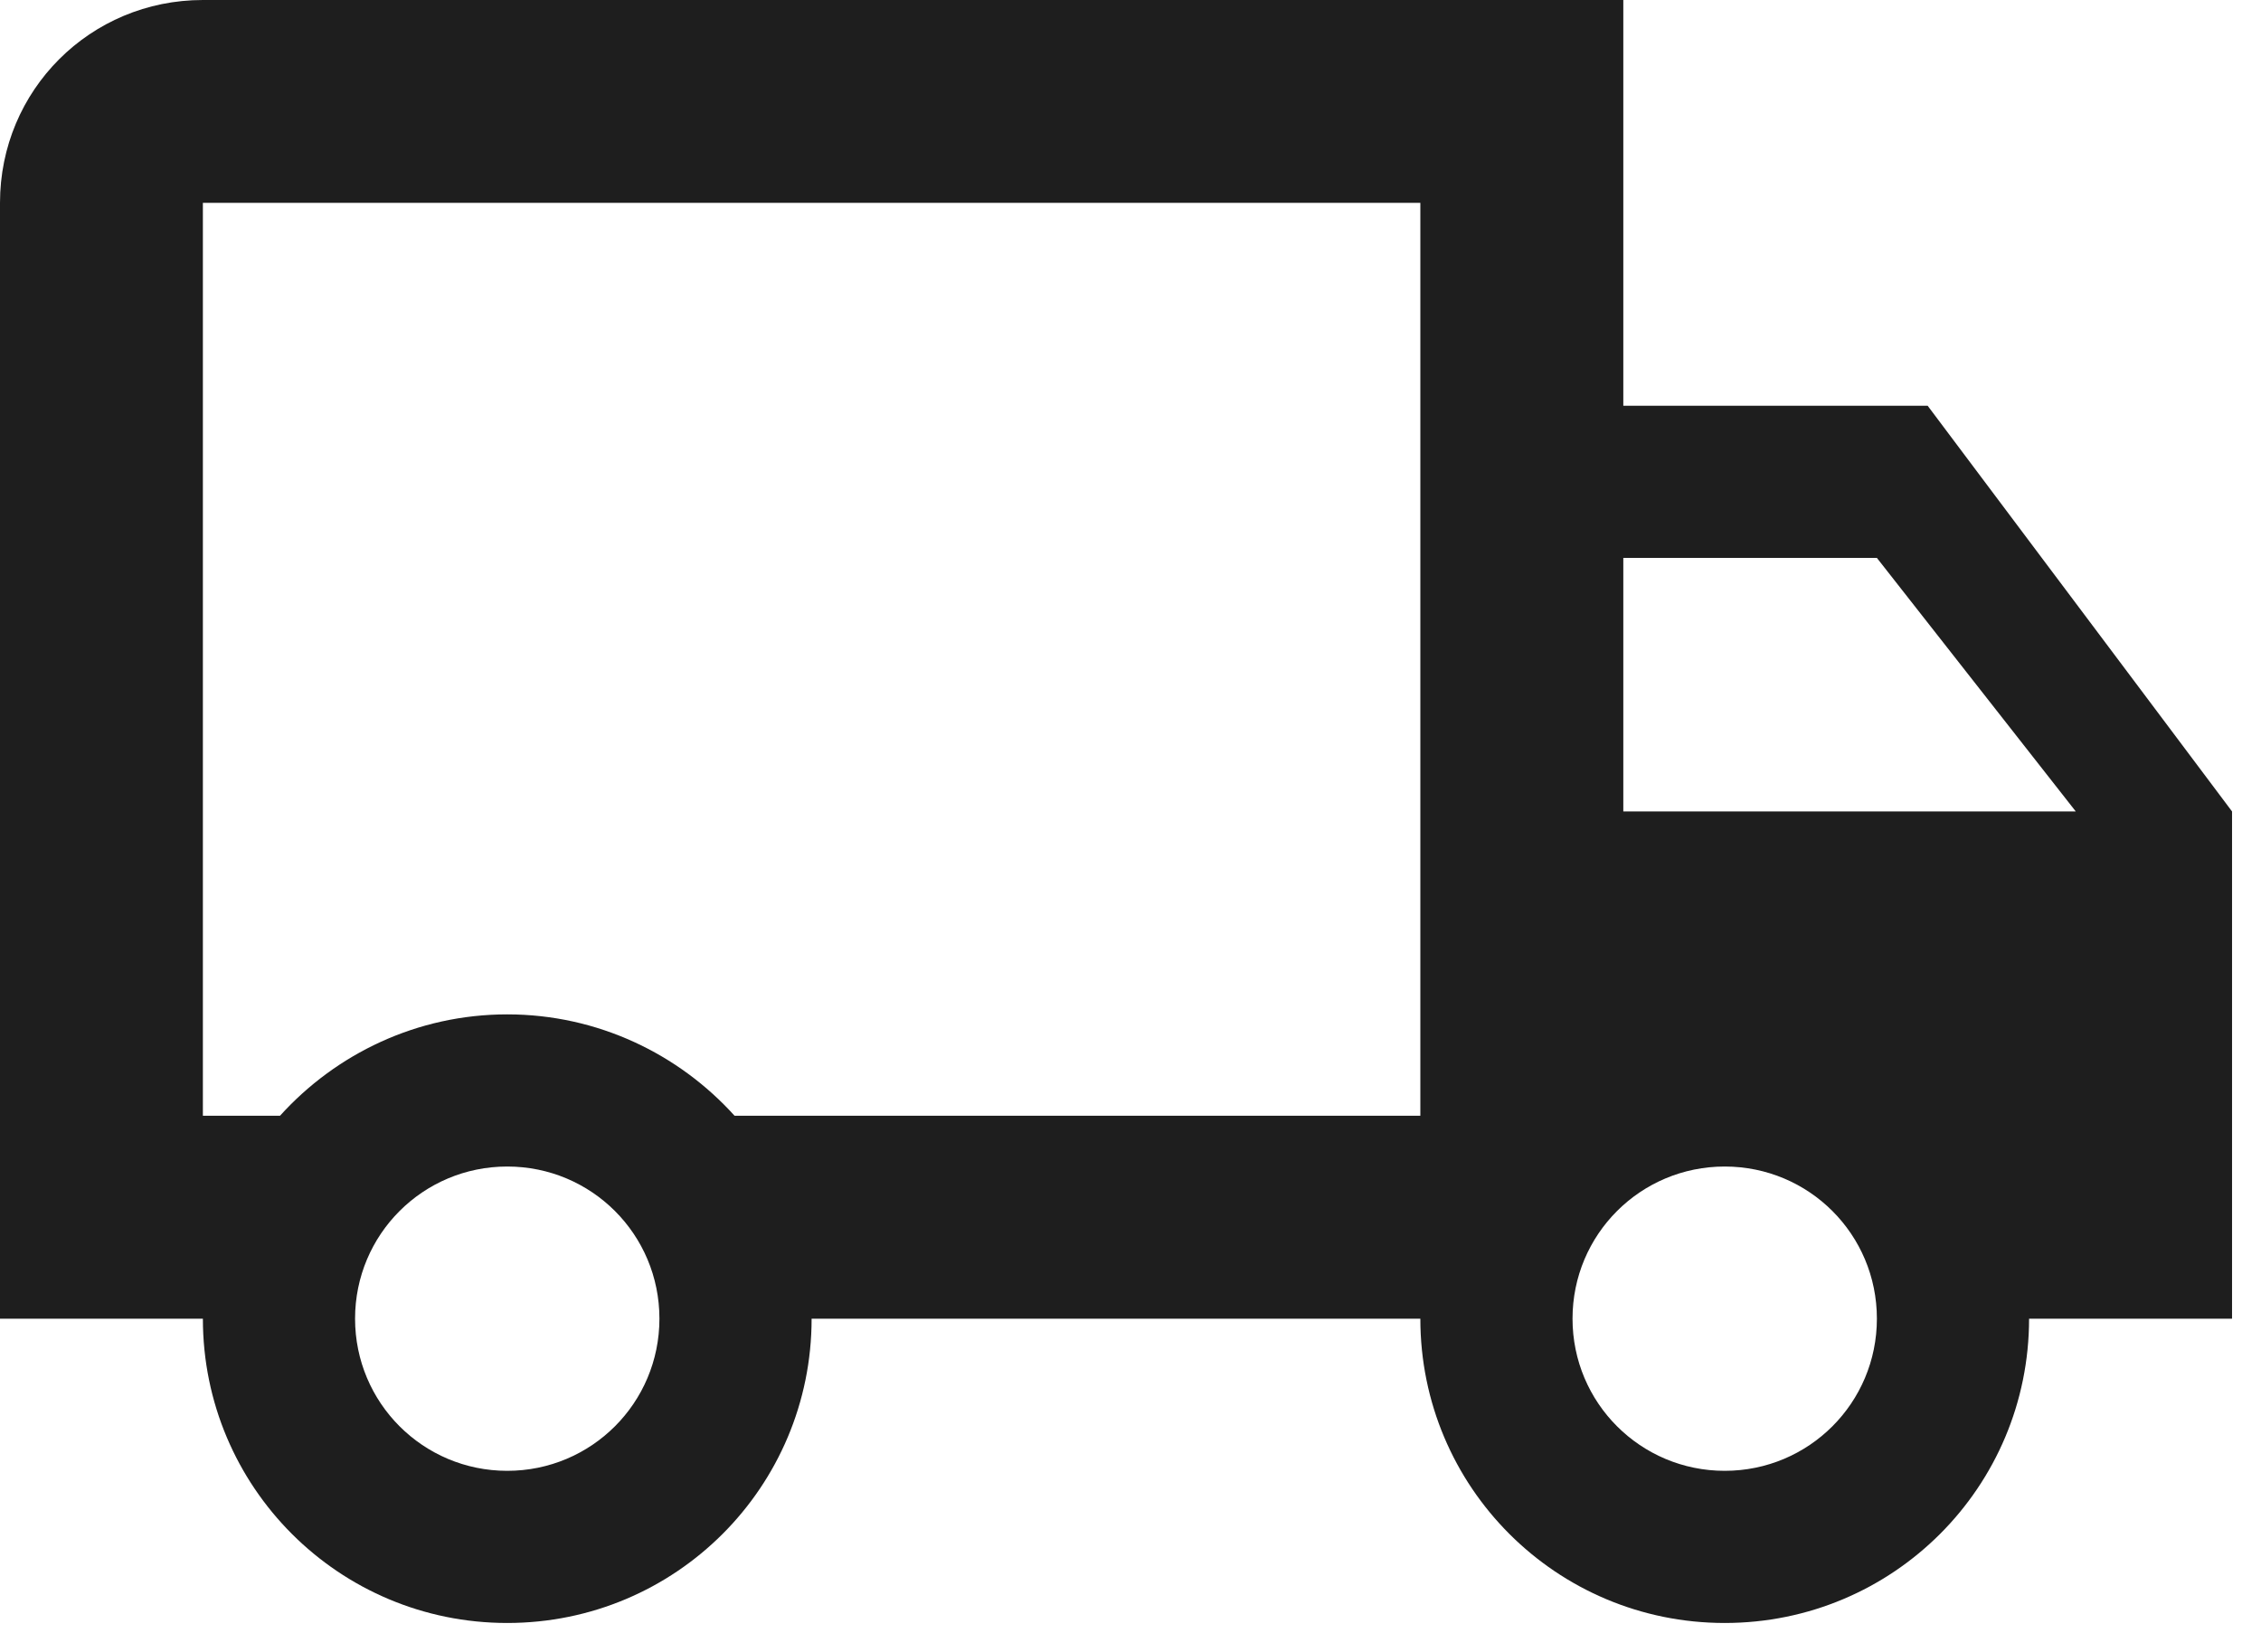
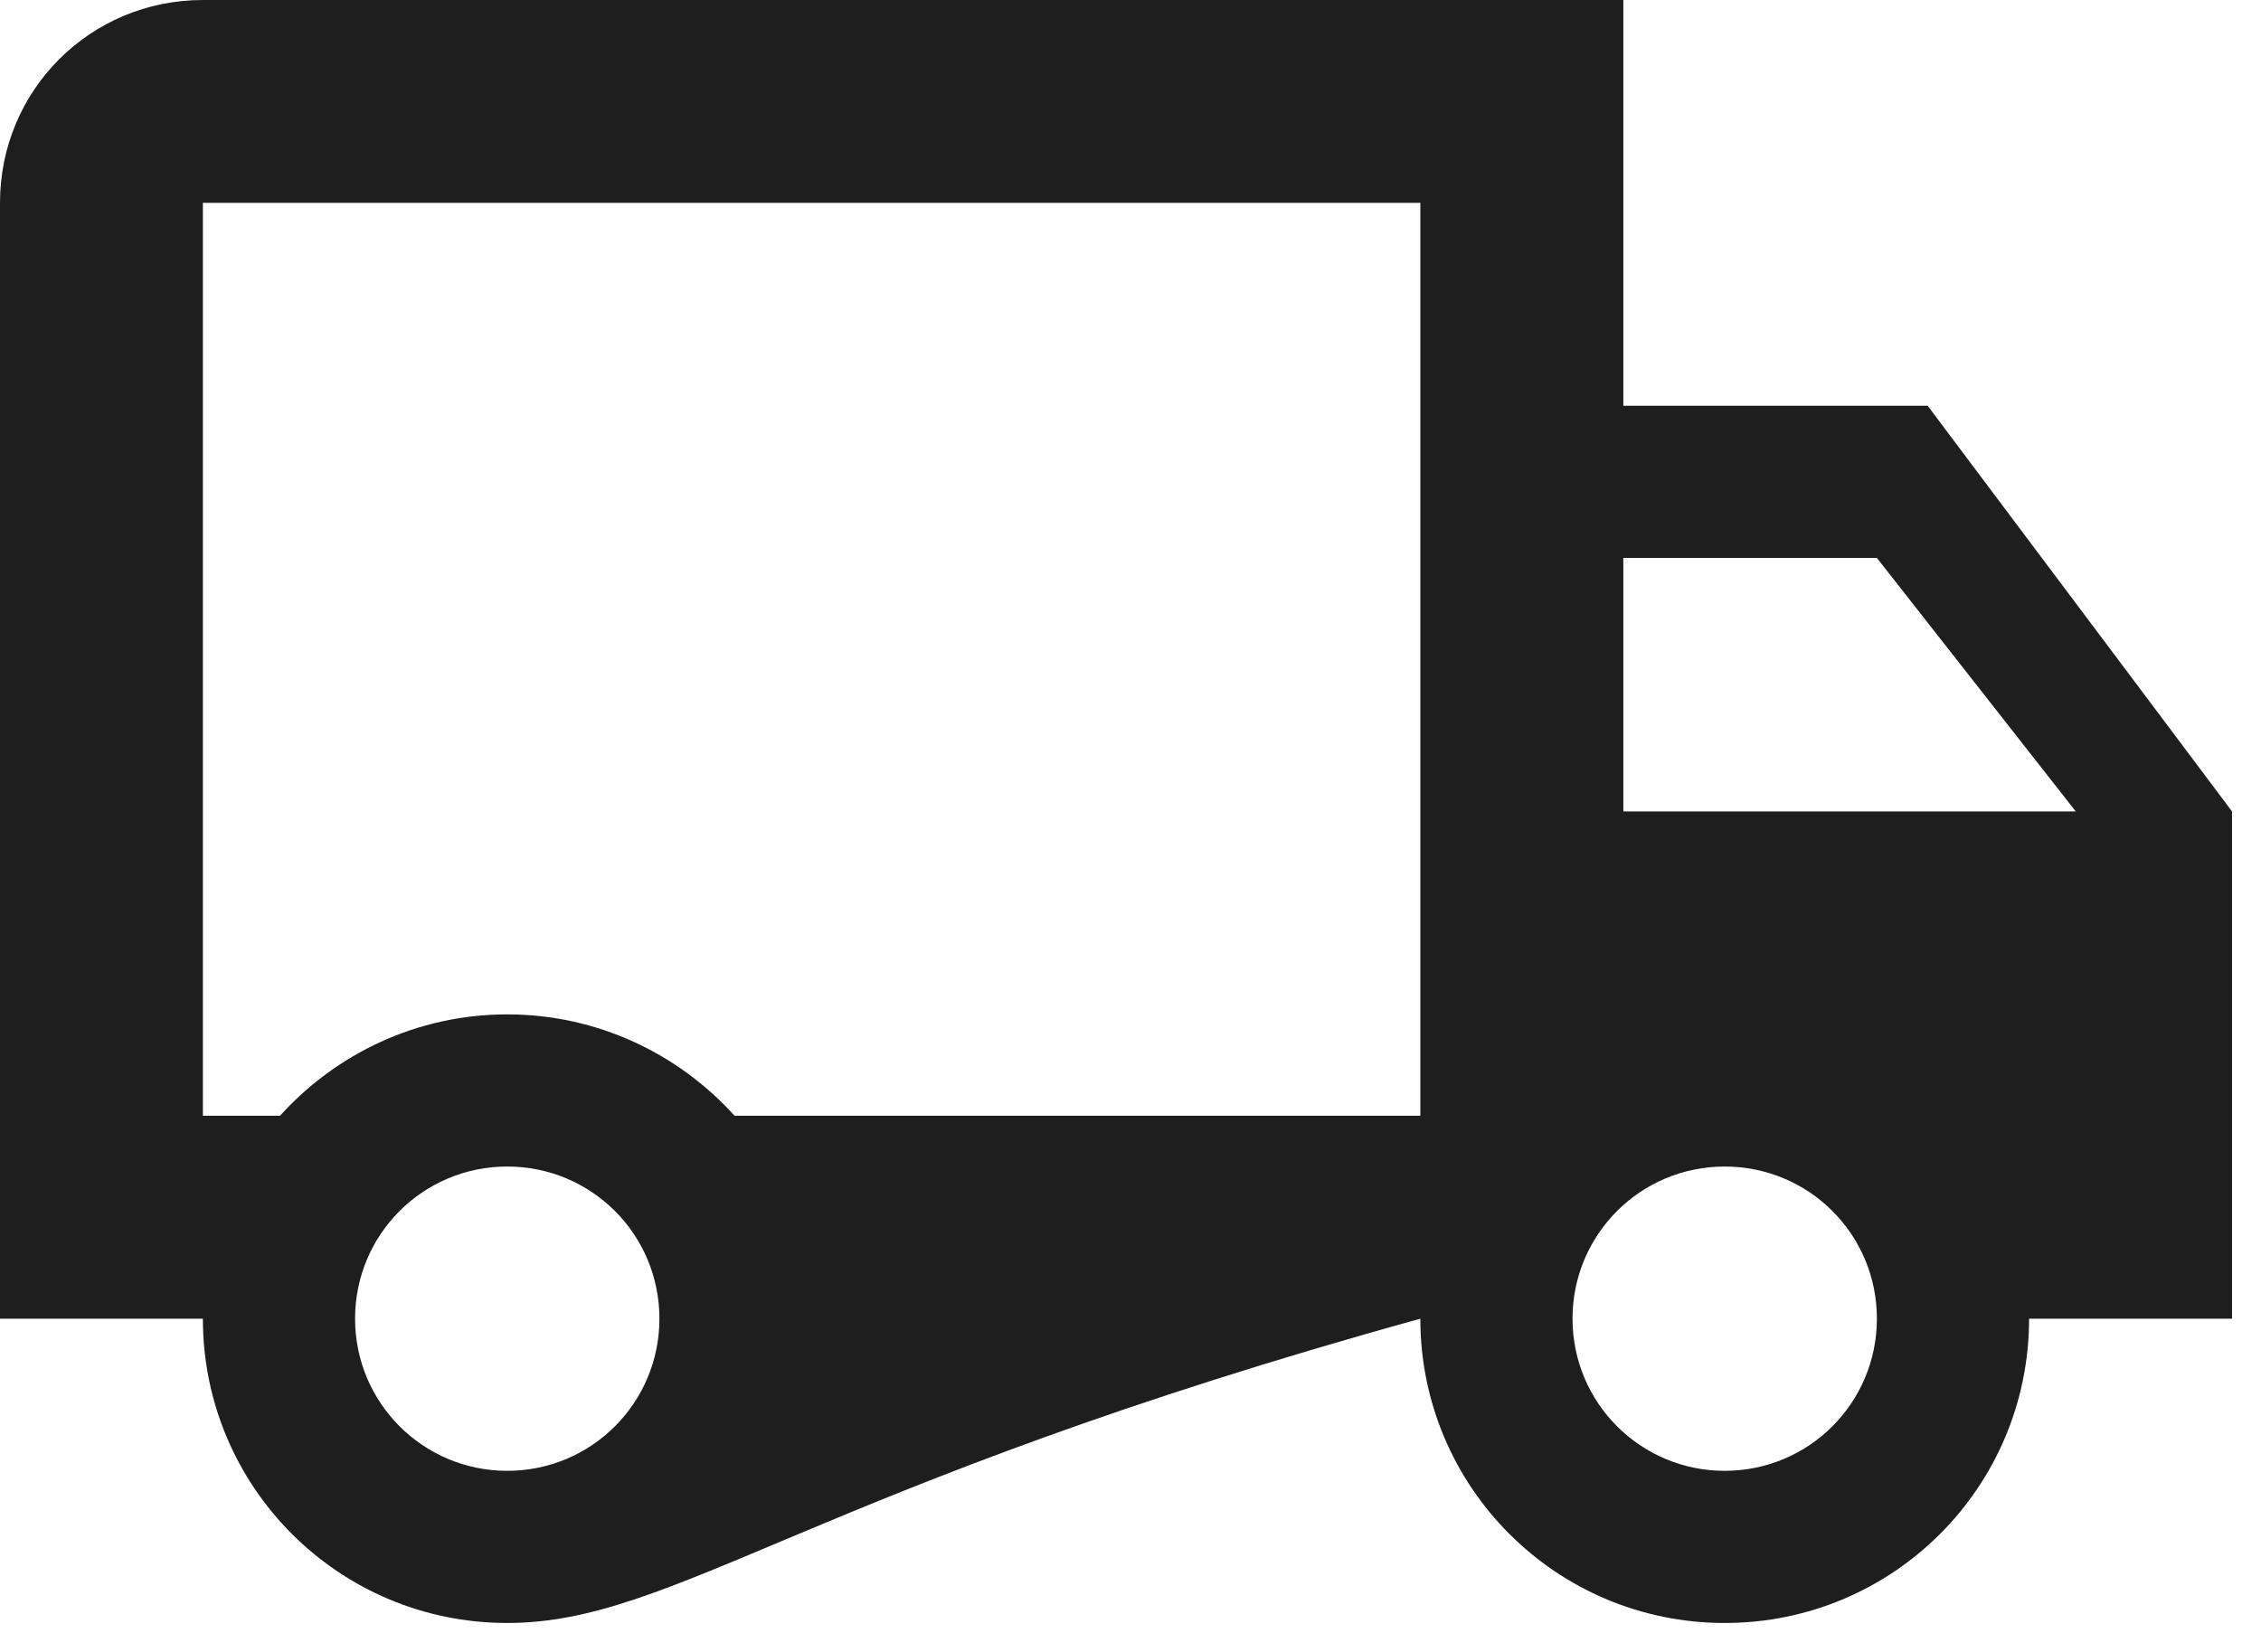
<svg xmlns="http://www.w3.org/2000/svg" width="26" height="19" viewBox="0 0 26 19" fill="none">
-   <path d="M19.833 16.917C20.802 16.917 21.583 16.135 21.583 15.167C21.583 14.198 20.802 13.417 19.833 13.417C18.865 13.417 18.083 14.198 18.083 15.167C18.083 16.135 18.865 16.917 19.833 16.917ZM21.583 6.417H18.667V9.333H23.87L21.583 6.417ZM5.833 16.917C6.802 16.917 7.583 16.135 7.583 15.167C7.583 14.198 6.802 13.417 5.833 13.417C4.865 13.417 4.083 14.198 4.083 15.167C4.083 16.135 4.865 16.917 5.833 16.917ZM22.167 4.667L25.667 9.333V15.167H23.333C23.333 17.103 21.77 18.667 19.833 18.667C17.897 18.667 16.333 17.103 16.333 15.167H9.333C9.333 17.103 7.77 18.667 5.833 18.667C3.897 18.667 2.333 17.103 2.333 15.167H0V2.333C0 1.038 1.038 0 2.333 0H18.667V4.667H22.167ZM2.333 2.333V12.833H3.22C3.862 12.122 4.795 11.667 5.833 11.667C6.872 11.667 7.805 12.122 8.447 12.833H16.333V2.333H2.333Z" fill="#1E1E1E" />
+   <path d="M19.833 16.917C20.802 16.917 21.583 16.135 21.583 15.167C21.583 14.198 20.802 13.417 19.833 13.417C18.865 13.417 18.083 14.198 18.083 15.167C18.083 16.135 18.865 16.917 19.833 16.917ZM21.583 6.417H18.667V9.333H23.87L21.583 6.417ZM5.833 16.917C6.802 16.917 7.583 16.135 7.583 15.167C7.583 14.198 6.802 13.417 5.833 13.417C4.865 13.417 4.083 14.198 4.083 15.167C4.083 16.135 4.865 16.917 5.833 16.917ZM22.167 4.667L25.667 9.333V15.167H23.333C23.333 17.103 21.77 18.667 19.833 18.667C17.897 18.667 16.333 17.103 16.333 15.167C9.333 17.103 7.77 18.667 5.833 18.667C3.897 18.667 2.333 17.103 2.333 15.167H0V2.333C0 1.038 1.038 0 2.333 0H18.667V4.667H22.167ZM2.333 2.333V12.833H3.22C3.862 12.122 4.795 11.667 5.833 11.667C6.872 11.667 7.805 12.122 8.447 12.833H16.333V2.333H2.333Z" fill="#1E1E1E" />
</svg>